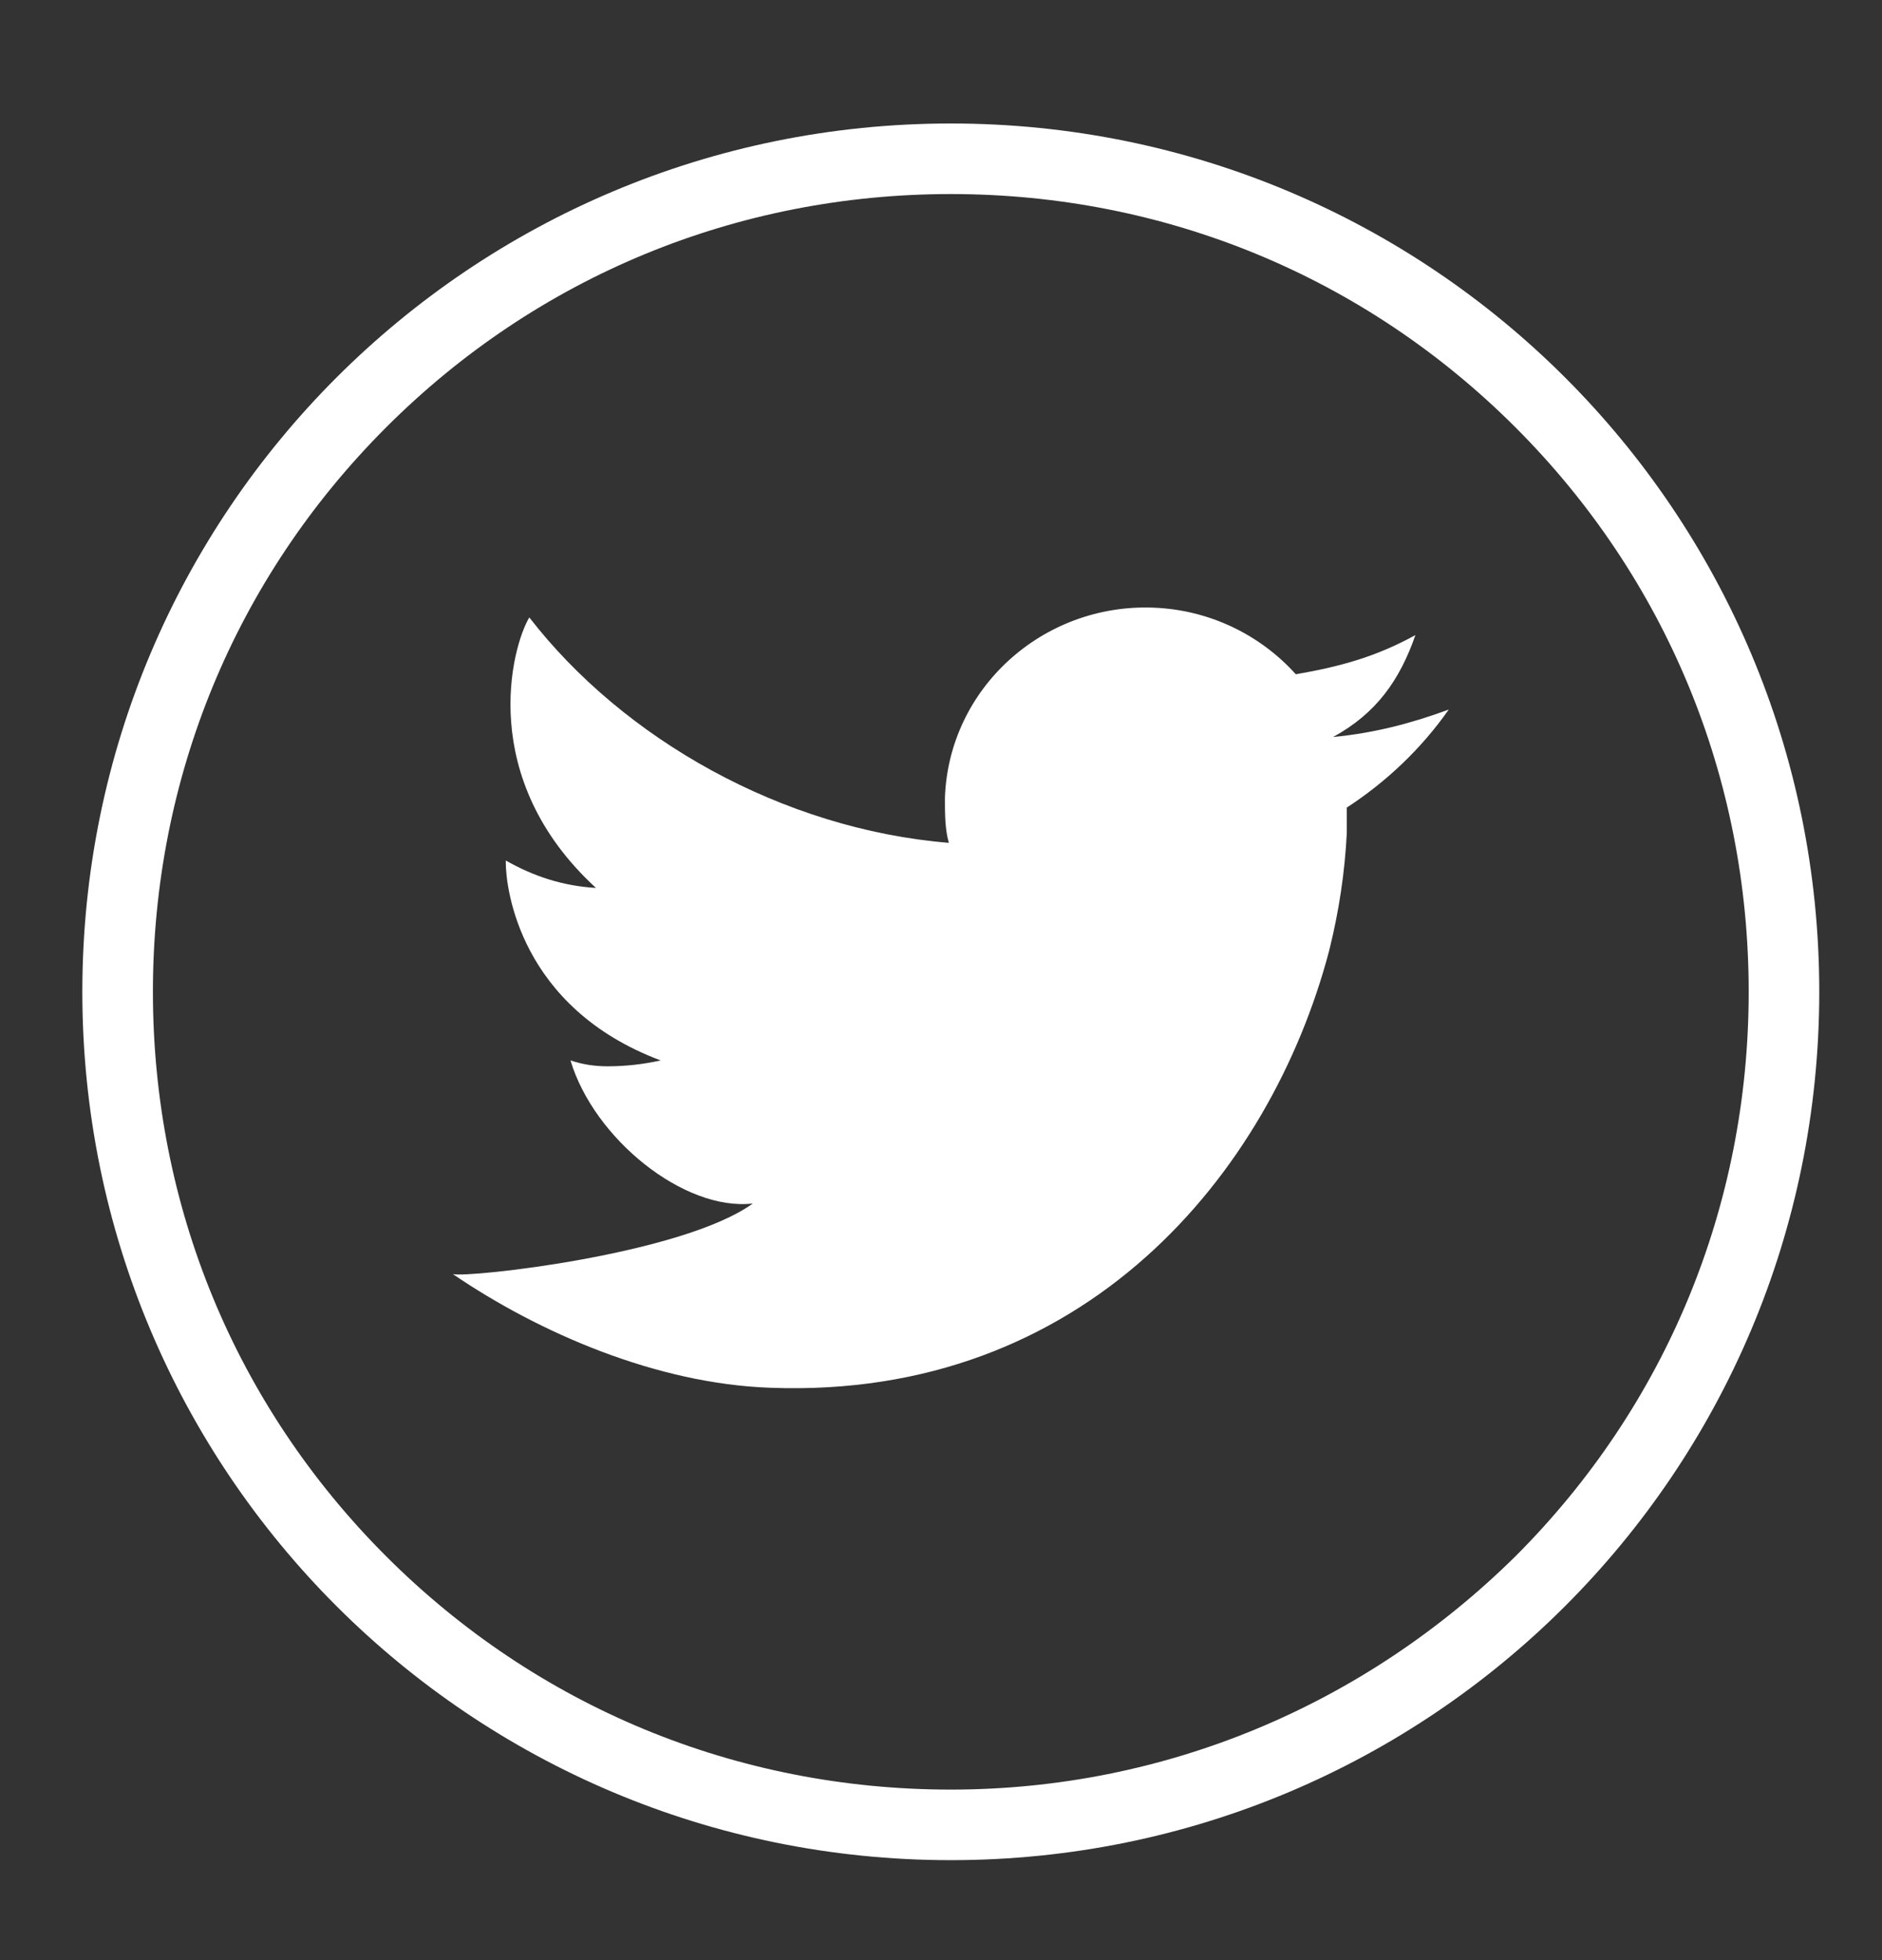
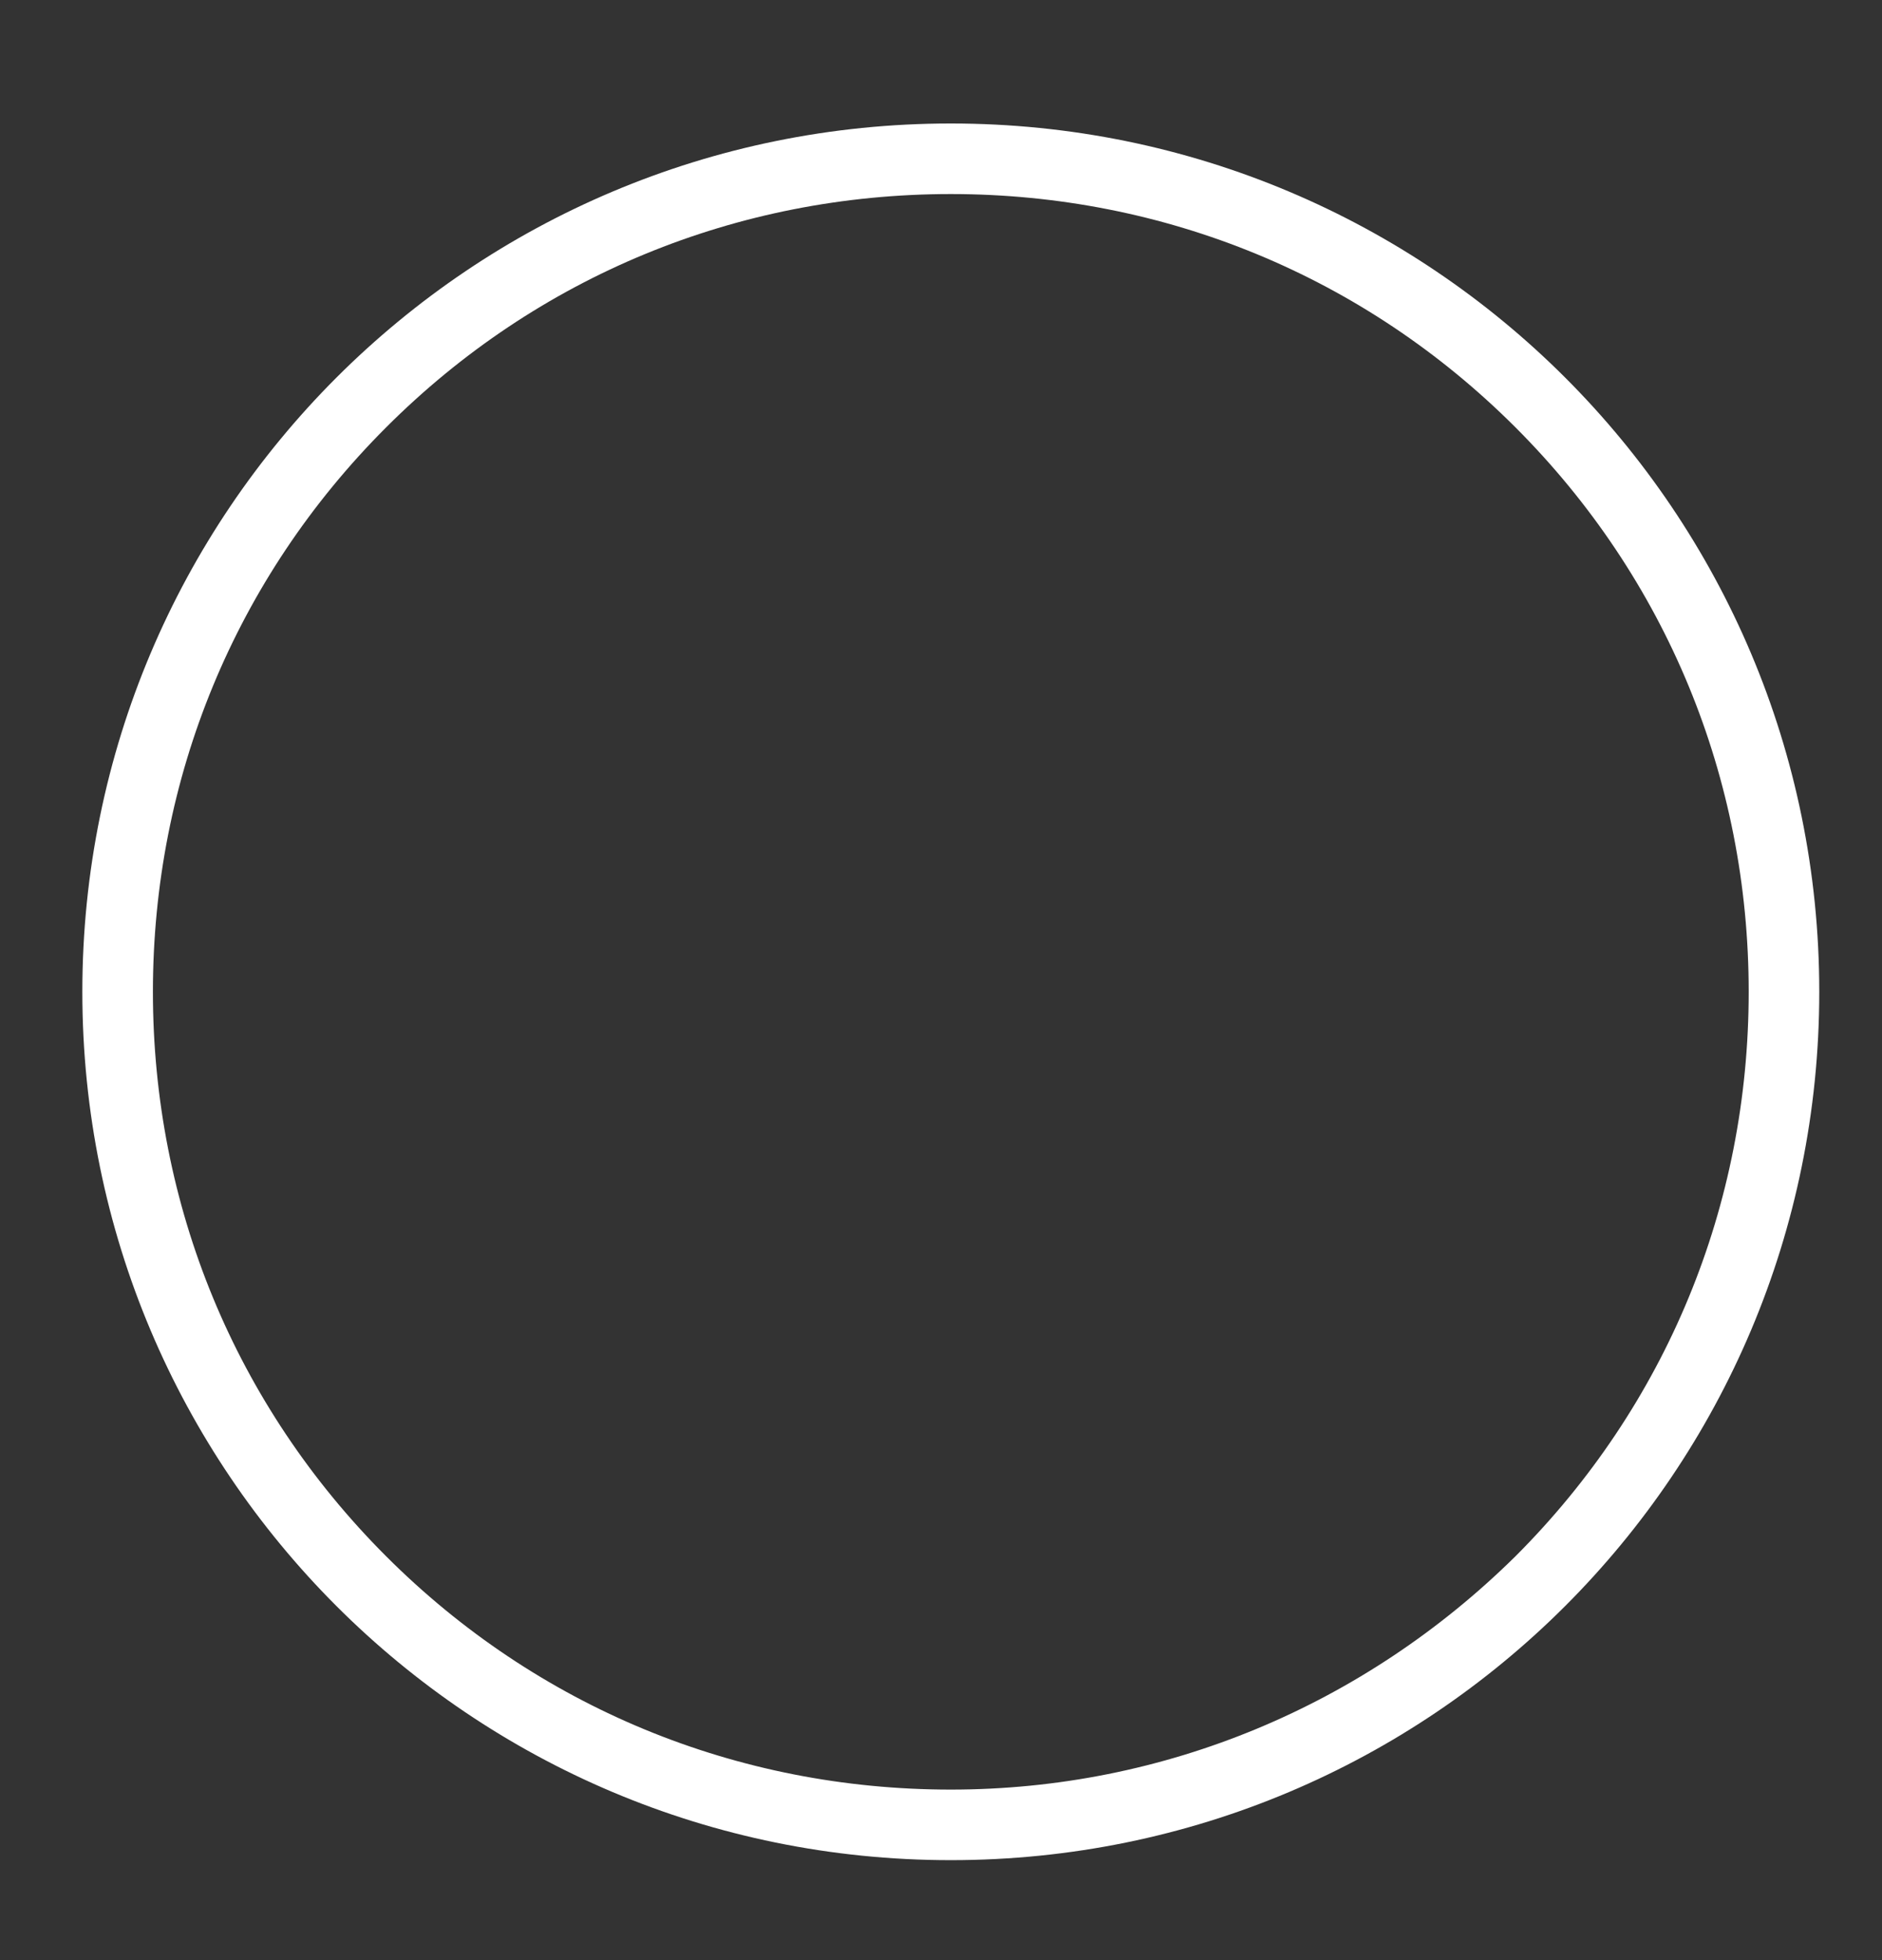
<svg xmlns="http://www.w3.org/2000/svg" version="1.1" id="Layer_1" x="0px" y="0px" viewBox="0 0 96 100" style="enable-background:new 0 0 96 100;" xml:space="preserve">
  <rect x="0" y="0" width="96" height="100" fill="#333333" stroke="none" />
  <style type="text/css">
	.st0{fill:#FFFFFF;}
</style>
  <g>
    <path class="st0" d="M48.5,6.3L48.5,6.3C24,6.3,4.2,26.1,4.2,50.6l0,0c0,24.5,19.8,44.3,44.3,44.3l0,0c24.5,0,44.3-19.8,44.3-44.3   l0,0C92.8,26.1,73,6.3,48.5,6.3z M77.3,79.4C69.6,87,59.4,91.3,48.5,91.3c-10.9,0-21.1-4.2-28.8-11.9C12,71.7,7.8,61.5,7.8,50.6   S12,29.5,19.7,21.8c7.7-7.7,17.9-11.9,28.8-11.9s21.1,4.2,28.8,11.9c7.7,7.7,11.9,17.9,11.9,28.8S85,71.7,77.3,79.4z" />
    <g>
-       <path id="XMLID_32_" class="st0" d="M73.9,36.2c-1.9,0.7-3.8,1.2-5.9,1.4c2.2-1.2,3.4-2.9,4.2-5.2c-2,1.1-3.8,1.6-6.1,2    c-1.8-2-4.4-3.3-7.3-3.4c-5.6-0.2-10.4,4.1-10.6,9.7c0,0.8,0,1.6,0.2,2.3c-8.5-0.7-16.6-5.3-21.4-11.5c-0.9,1.5-2.7,8.2,3.4,13.8    c-1.7-0.1-3.2-0.6-4.6-1.4c0,0,0,0.1,0,0.1c0,1.3,0.7,7.4,7.9,10.1c-0.9,0.2-1.8,0.3-2.7,0.3c-0.7,0-1.3-0.1-1.9-0.3    c1.2,4,5.8,7.7,9.3,7.3c-3.6,2.6-14.5,3.8-15.3,3.6c4.4,3,10.4,5.6,16.2,5.8c16,0.6,25.5-10.9,28.5-22.3c0.5-2,0.8-4,0.9-6    c0-0.4,0-0.9,0-1.3C70.7,39.9,72.5,38.2,73.9,36.2z" />
-     </g>
+       </g>
  </g>
</svg>